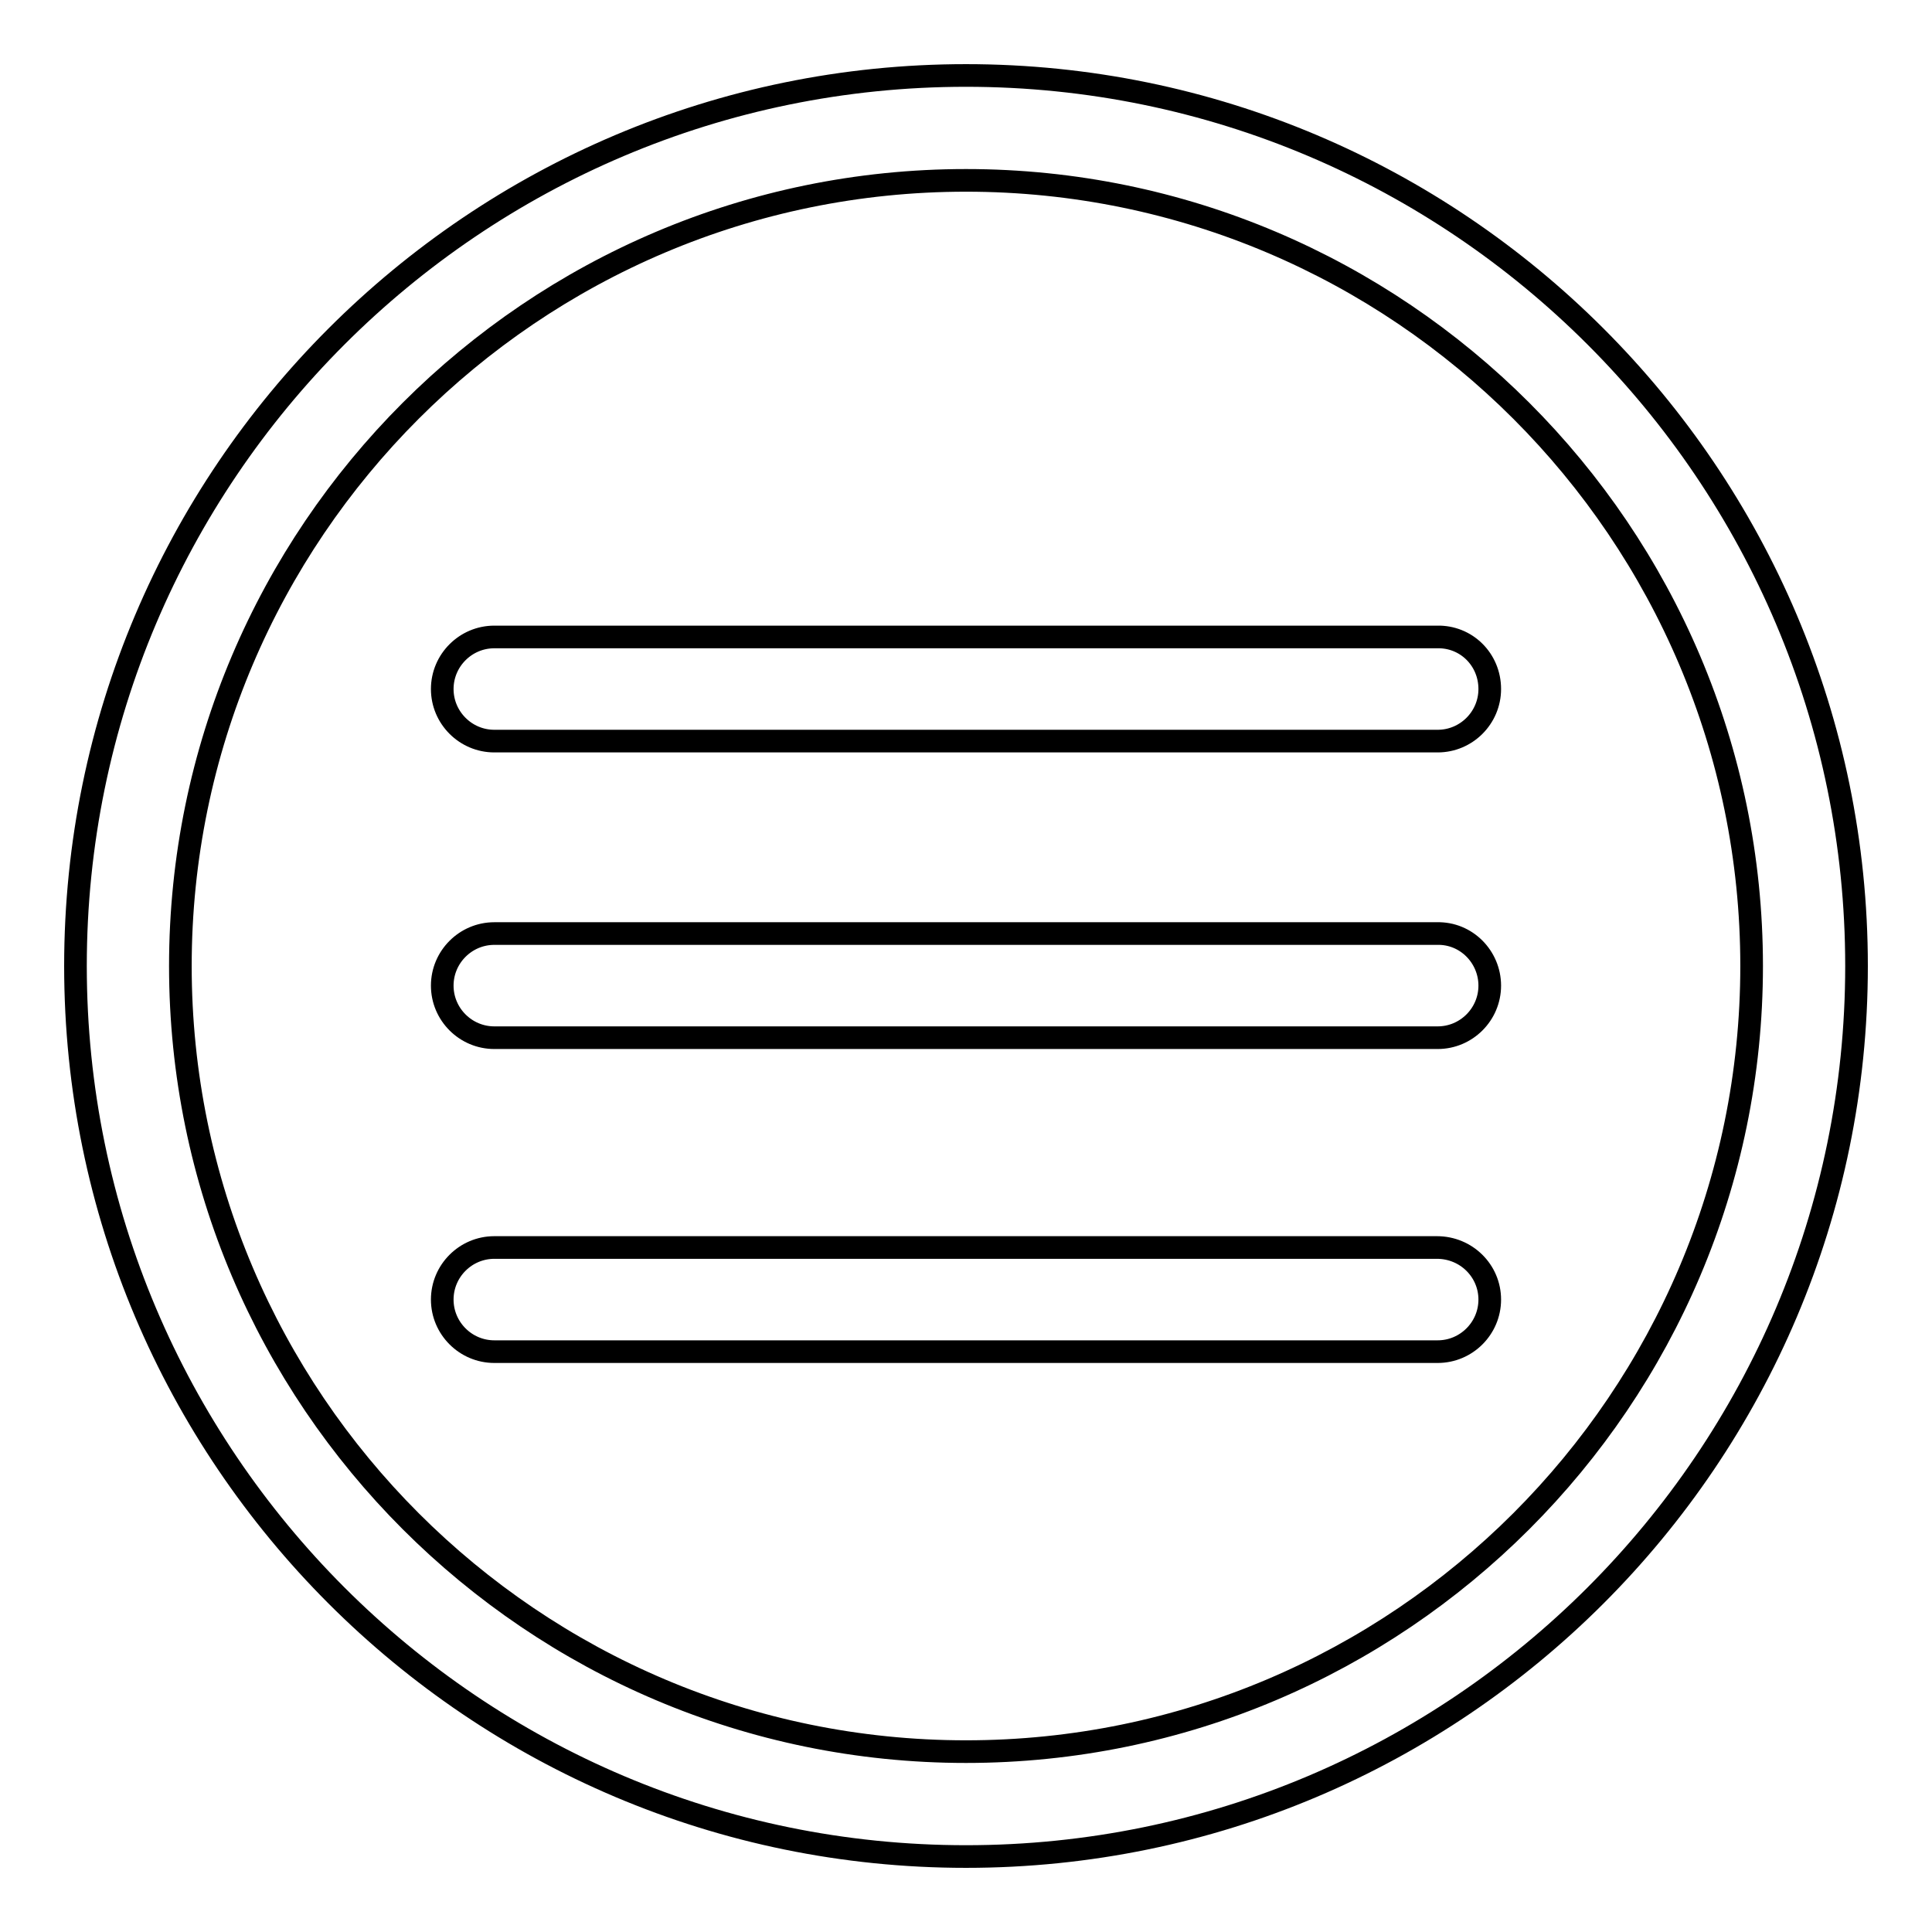
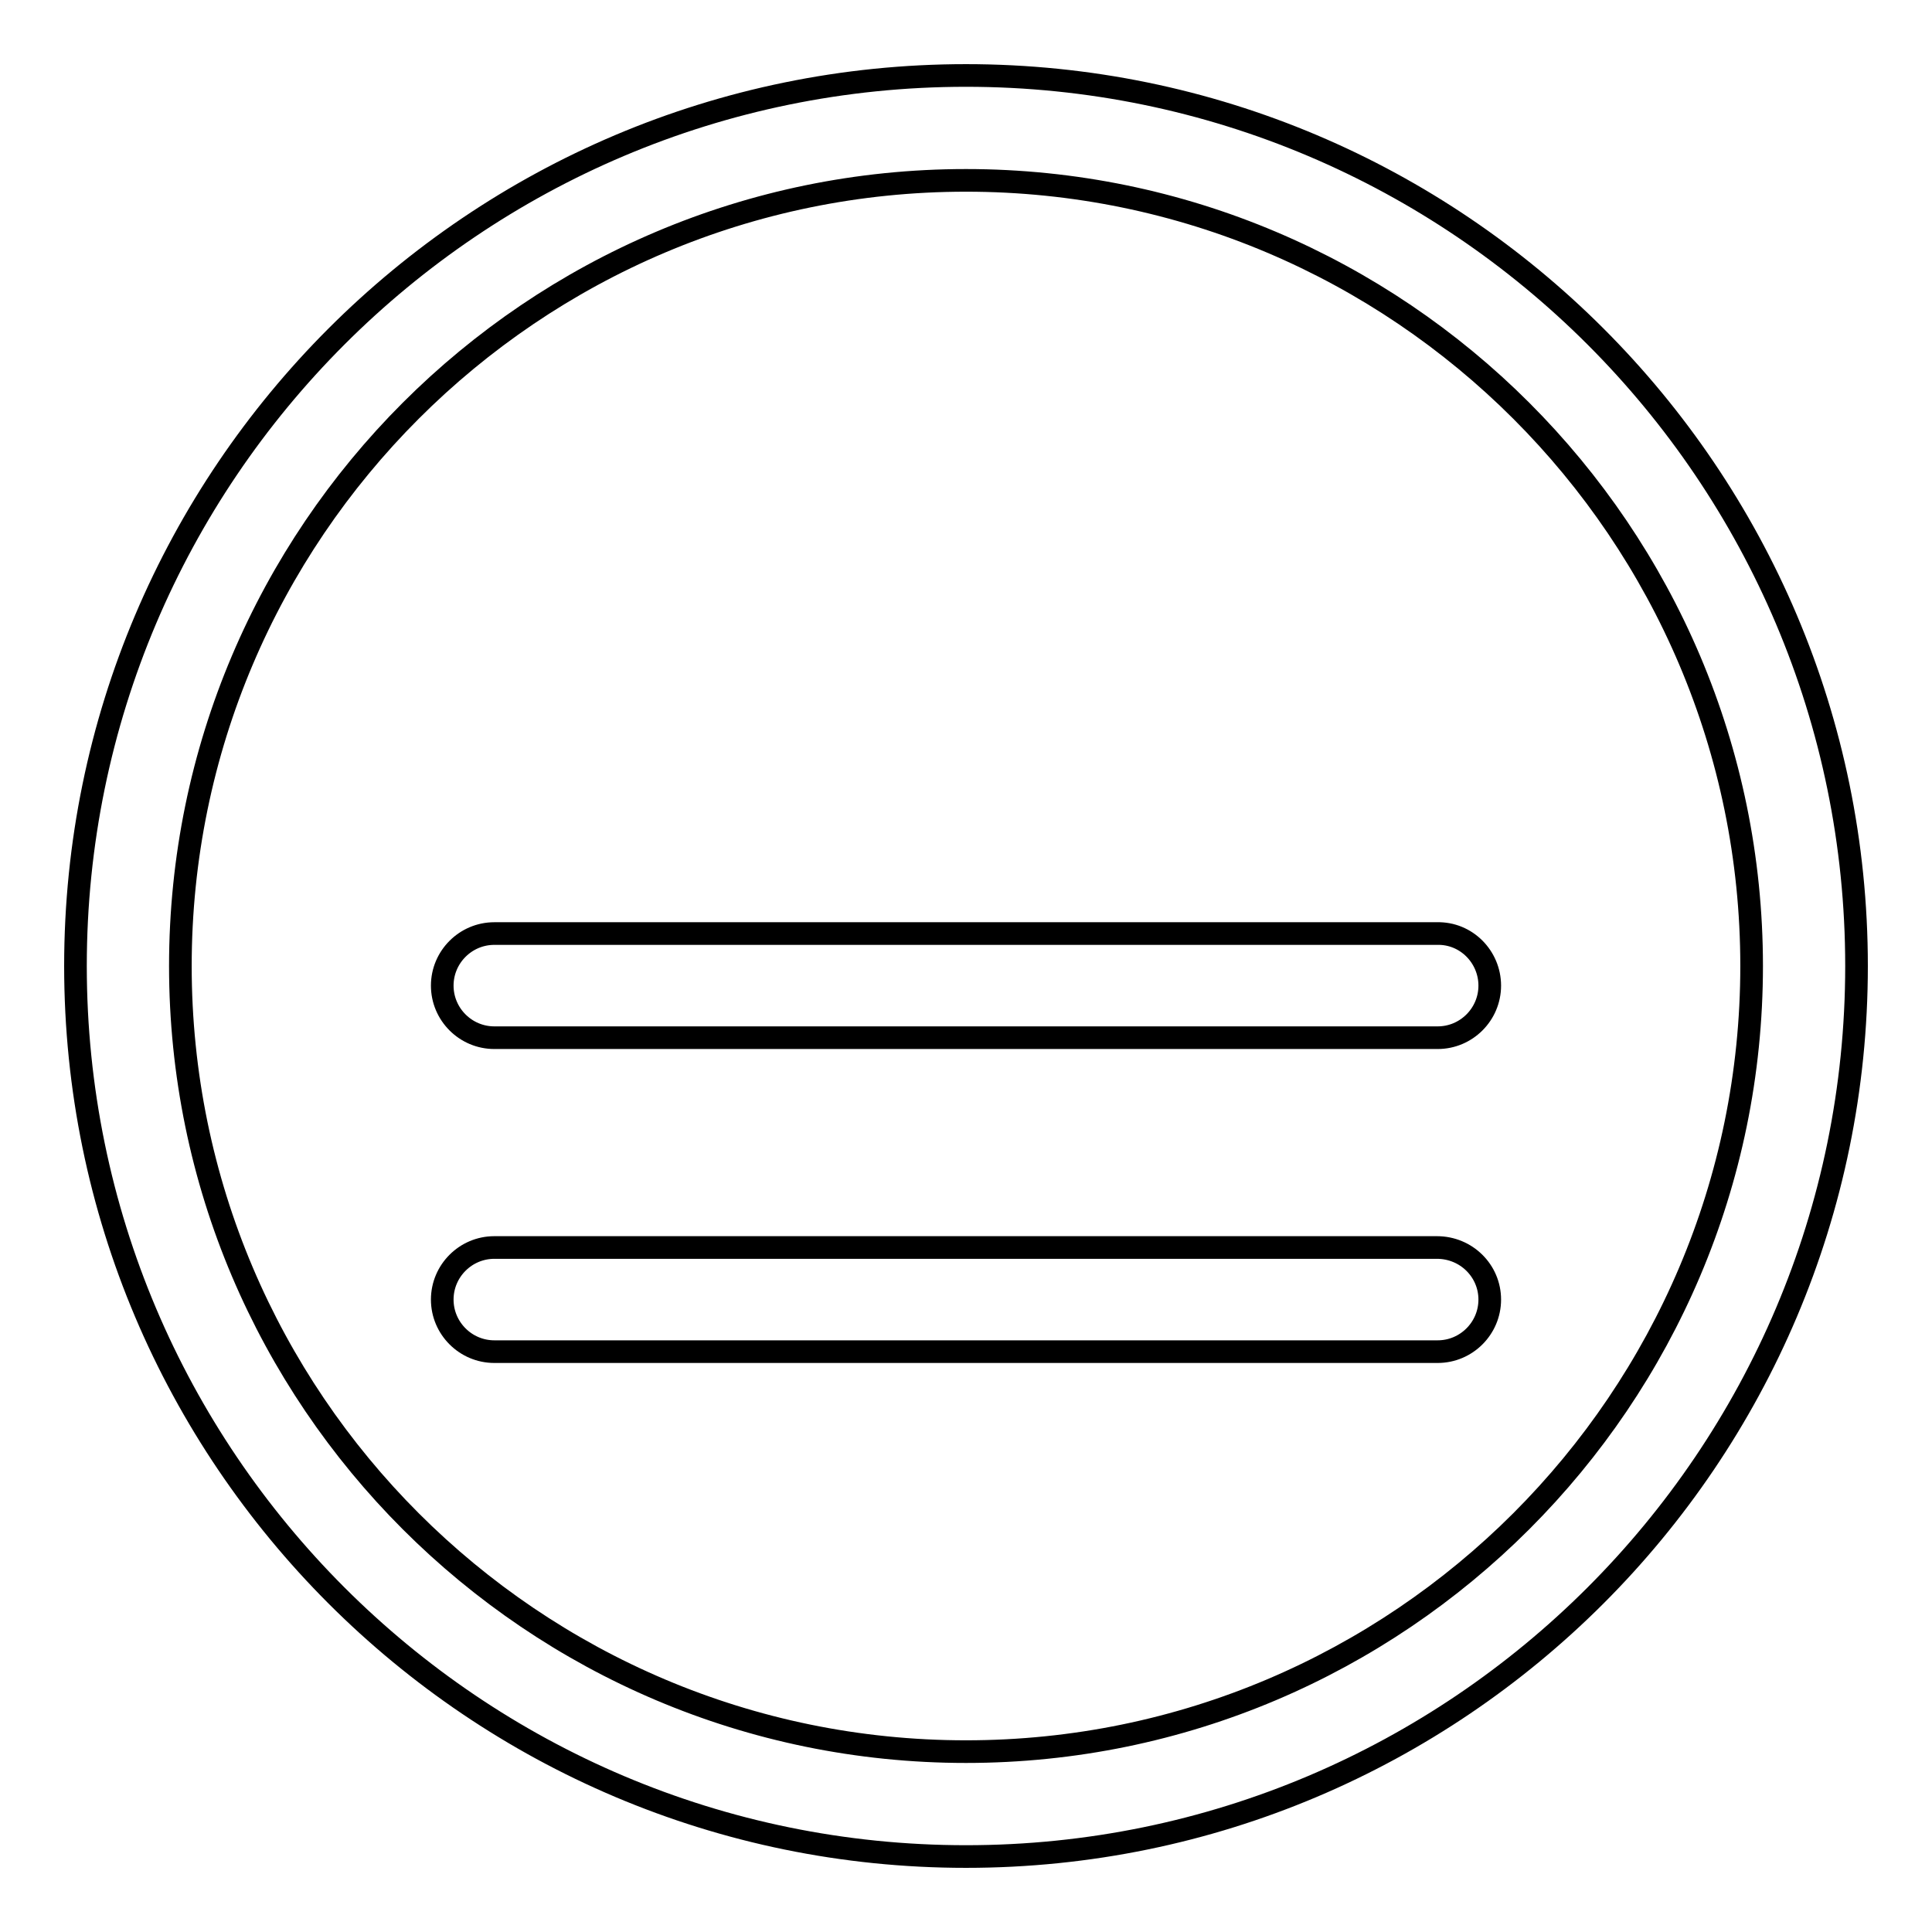
<svg xmlns="http://www.w3.org/2000/svg" version="1.1" x="0px" y="0px" viewBox="0 0 256 256" enable-background="new 0 0 256 256" xml:space="preserve">
  <g>
    <g>
      <path stroke-width="3" fill-opacity="0" stroke="#000000" d="M75.9,114.1" />
      <path stroke-width="3" fill-opacity="0" stroke="#000000" d="M165.3,93.5" />
      <path stroke-width="3" fill-opacity="0" stroke="#000000" d="M67.6,106.7" />
      <path stroke-width="3" fill-opacity="0" stroke="#000000" d="M128,246c-65.1,0-118-52.9-118-118C10,62.9,62.9,10,128,10c65.1,0,118,52.9,118,118C246,193.1,193.1,246,128,246z M128,23.9C70.6,23.9,23.9,70.6,23.9,128c0,57.4,46.7,104.1,104.1,104.1c57.4,0,104.1-46.7,104.1-104.1C232.1,70.6,185.4,23.9,128,23.9z" />
-       <path stroke-width="3" fill-opacity="0" stroke="#000000" d="M197.4,91.3c0,3.8-3.1,6.9-6.9,6.9H65.5c-3.8,0-6.9-3.1-6.9-6.9l0,0c0-3.8,3.1-6.9,6.9-6.9h124.9C194.3,84.3,197.4,87.4,197.4,91.3L197.4,91.3z" />
      <path stroke-width="3" fill-opacity="0" stroke="#000000" d="M197.4,130.6c0,3.8-3.1,6.9-6.9,6.9H65.5c-3.8,0-6.9-3.1-6.9-6.9l0,0c0-3.8,3.1-6.9,6.9-6.9h124.9C194.3,123.6,197.4,126.8,197.4,130.6L197.4,130.6z" />
      <path stroke-width="3" fill-opacity="0" stroke="#000000" d="M197.4,172.2c0,3.8-3.1,6.9-6.9,6.9H65.5c-3.8,0-6.9-3.1-6.9-6.9l0,0c0-3.8,3.1-6.9,6.9-6.9h124.9C194.3,165.3,197.4,168.4,197.4,172.2L197.4,172.2z" />
    </g>
  </g>
</svg>